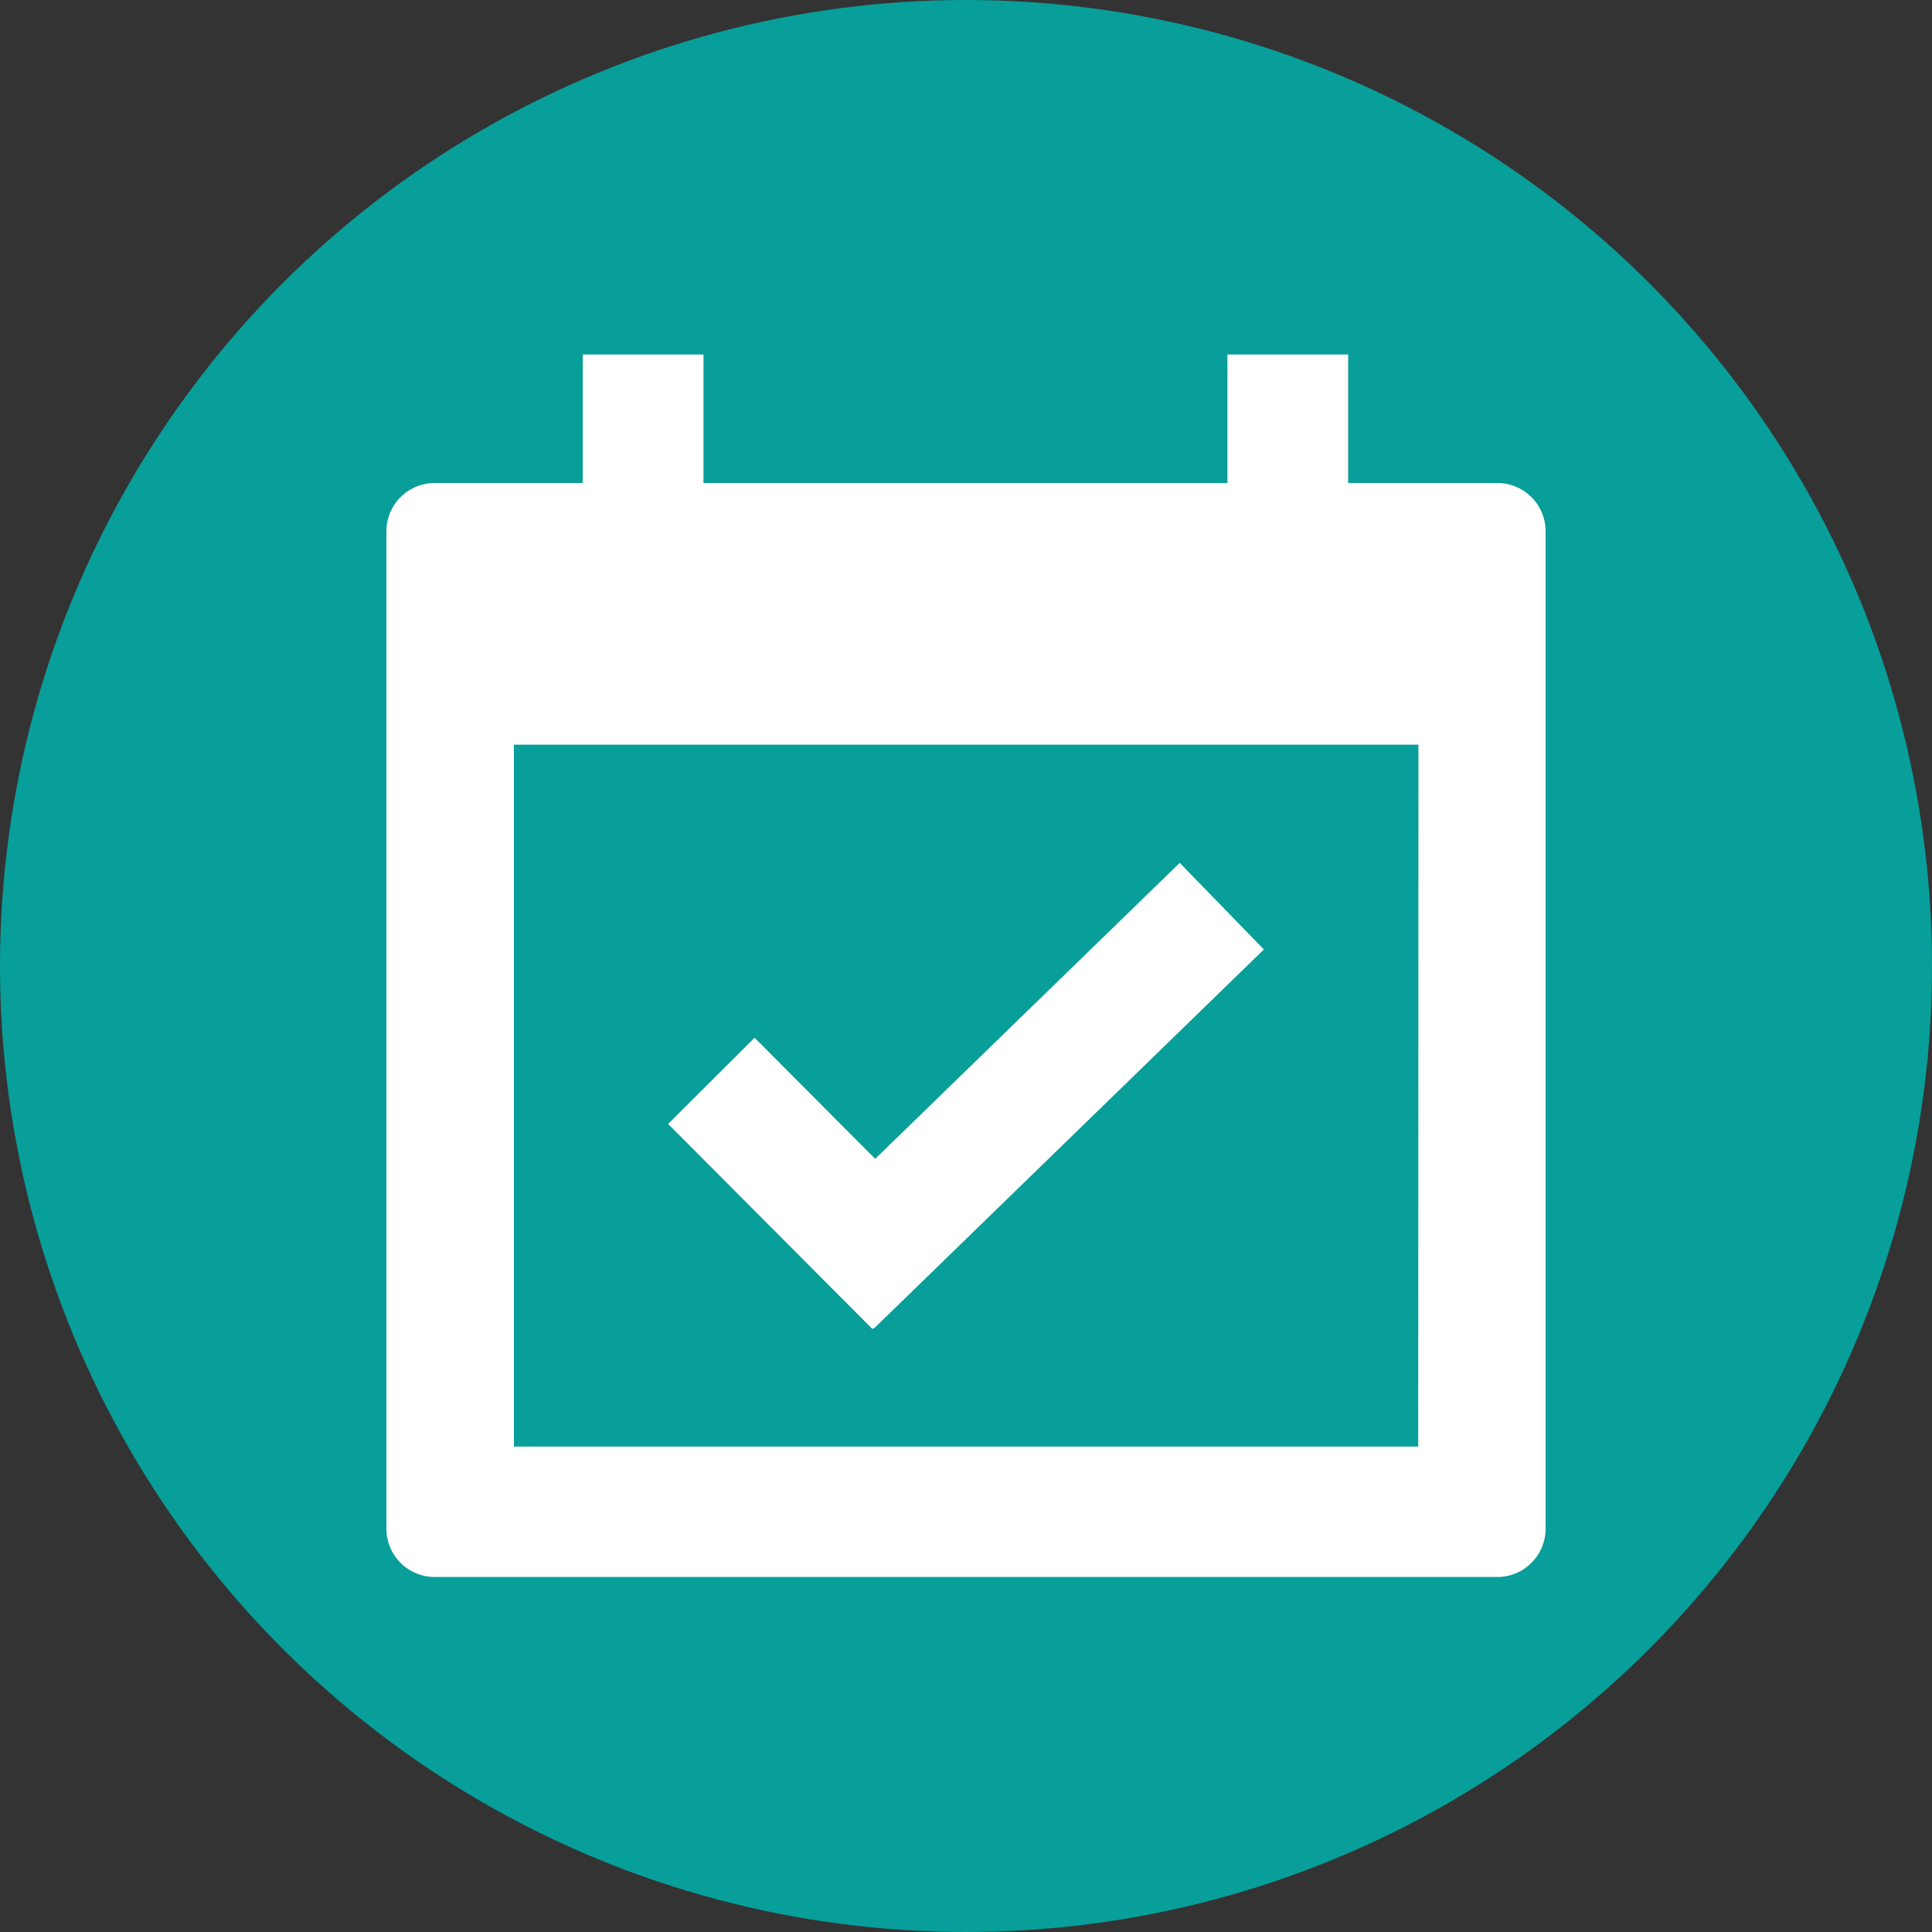
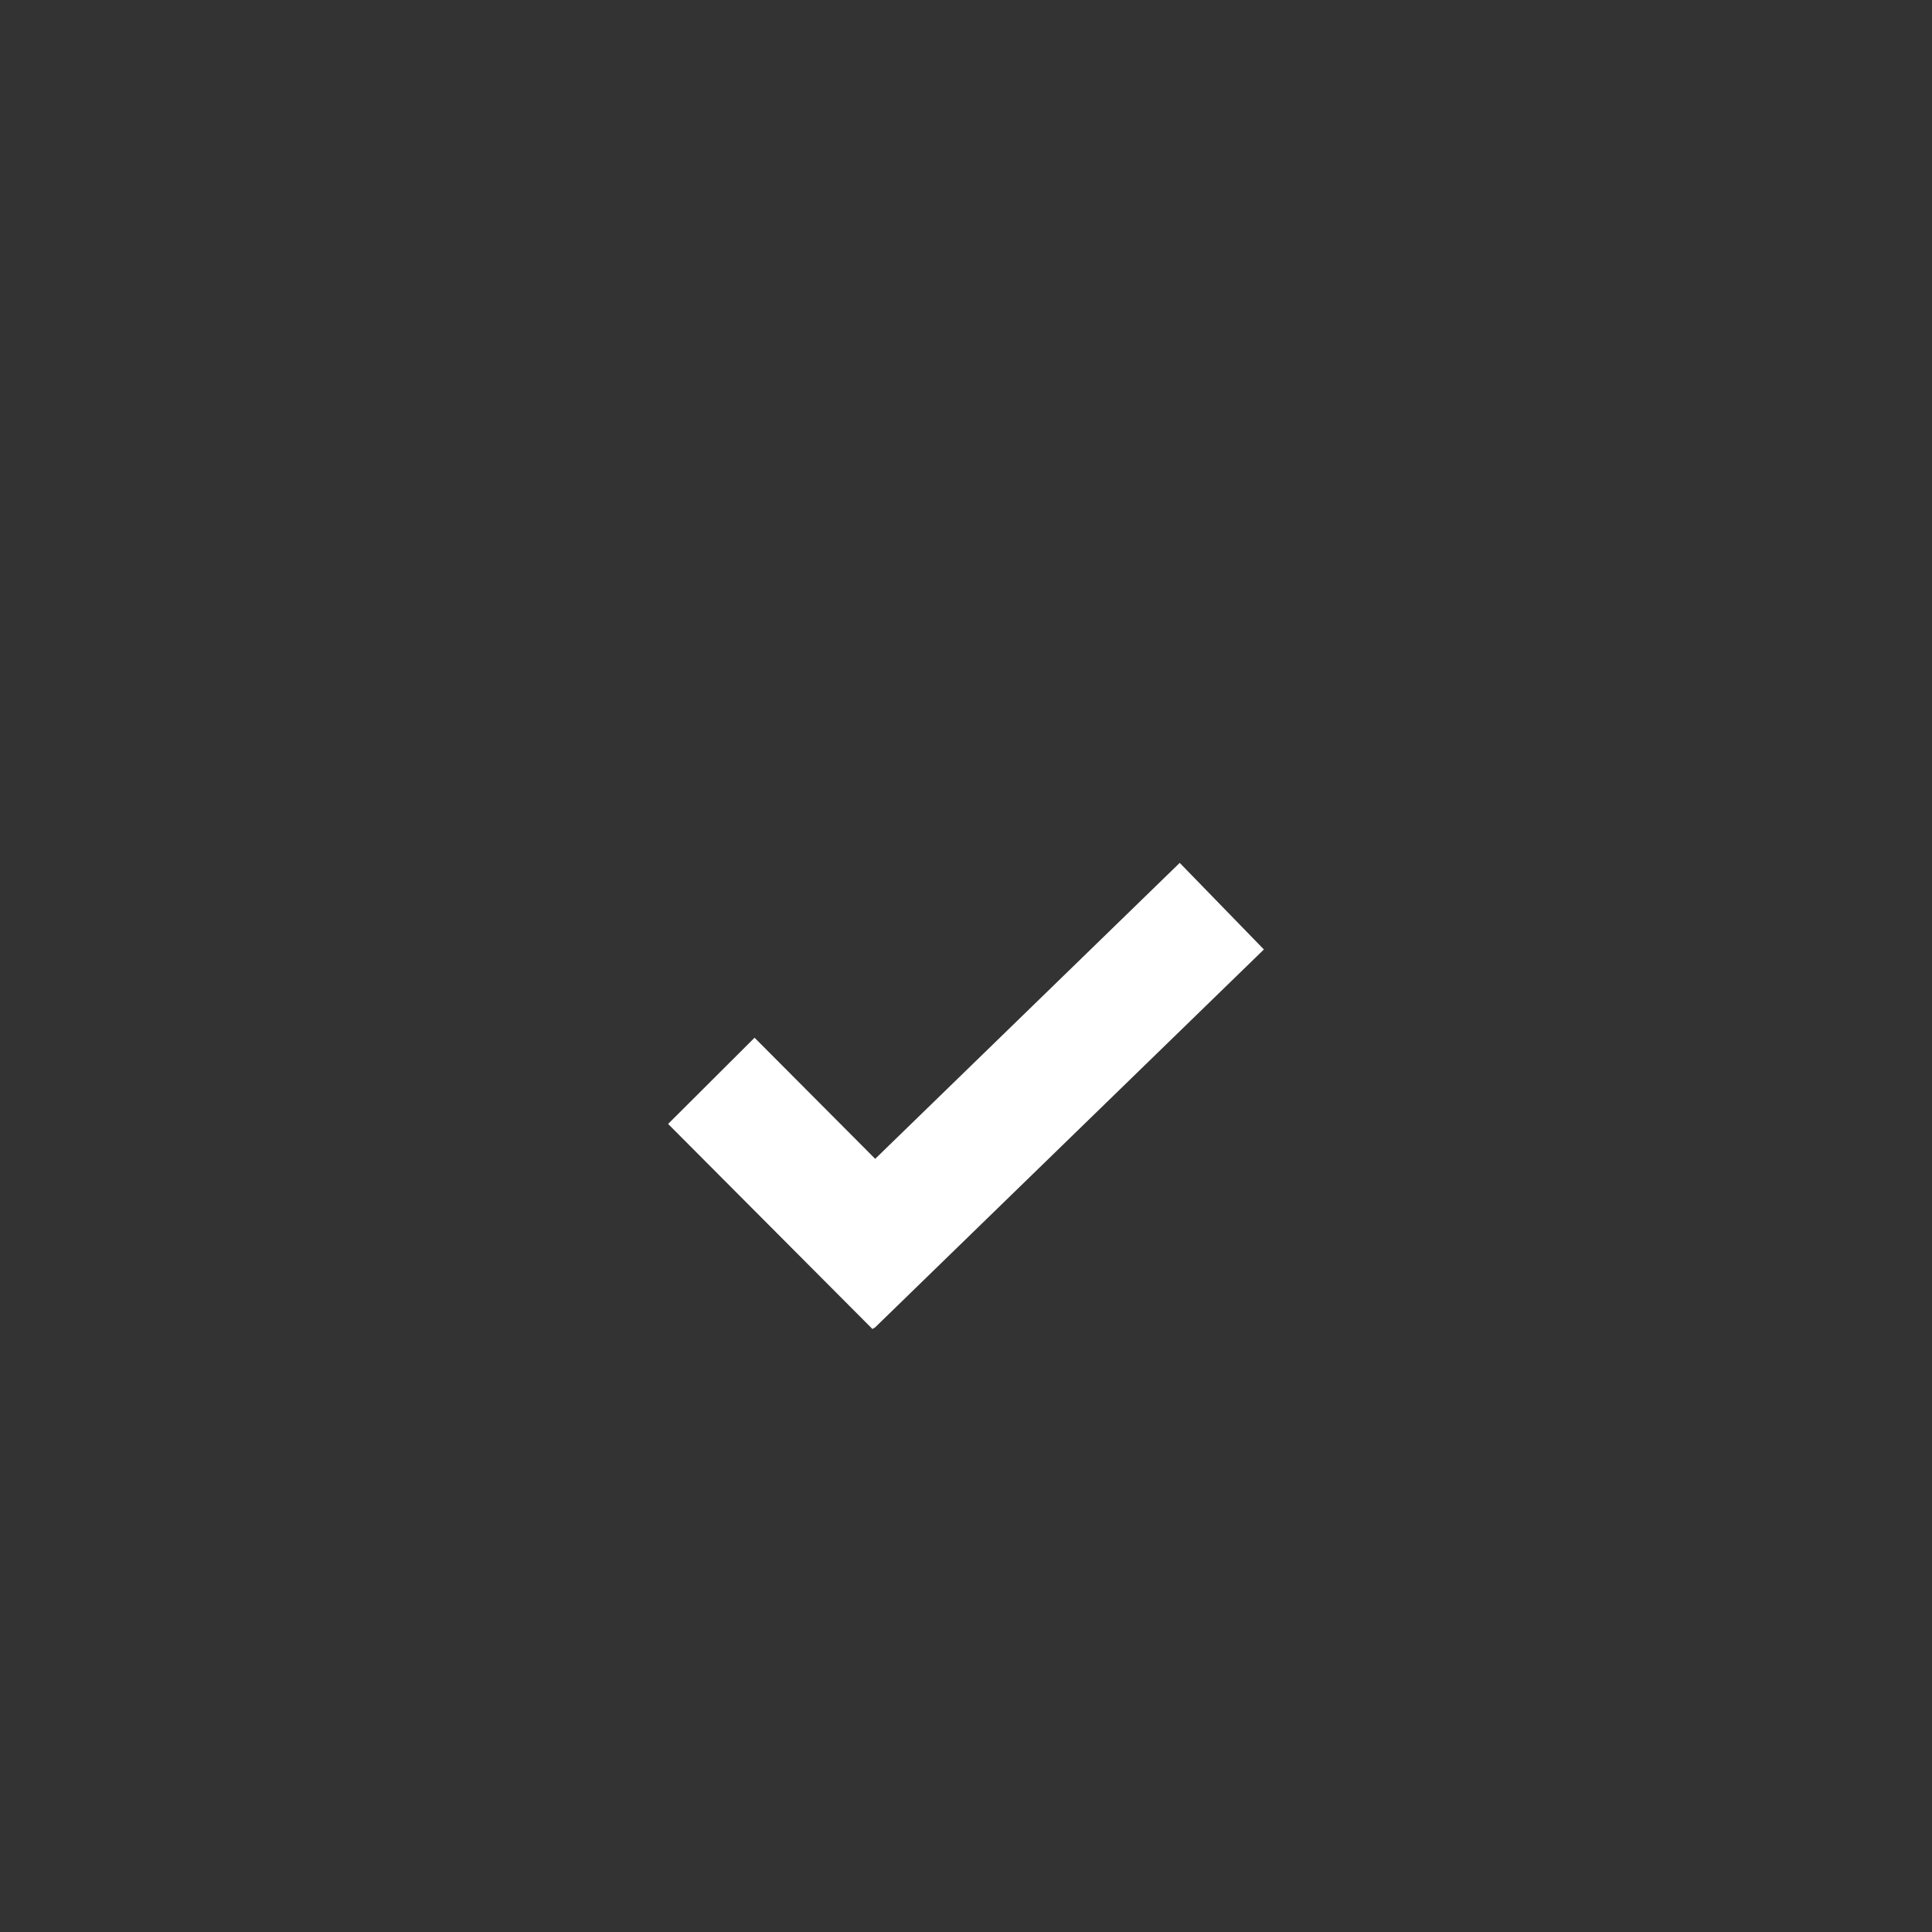
<svg xmlns="http://www.w3.org/2000/svg" id="art" width="160" height="160" viewBox="0 0 160 160">
  <rect x="0" y="0" width="160" height="160" fill="#333333" stroke="none" />
  <defs>
    <style>
      .cls-1 {
        fill: #089e9a;
      }

      .cls-2 {
        fill: #fff;
      }
    </style>
  </defs>
  <g>
-     <circle class="cls-1" cx="80" cy="80" r="80" />
    <g>
      <polygon class="cls-2" points="72.38 109.96 72.41 109.99 104.67 78.63 97.7 71.46 72.48 95.97 62.49 85.94 55.33 93.08 72.26 110.07 72.38 109.96" />
-       <path class="cls-2" d="M124,40H111.65V29.36h-10V40H58.26V29.36h-10V40H36a4,4,0,0,0-4,4v82.6a4,4,0,0,0,4,4h88a4,4,0,0,0,4-4V44A4,4,0,0,0,124,40Zm-6.55,79.8H42.56V61.67h74.91Z" />
    </g>
  </g>
</svg>